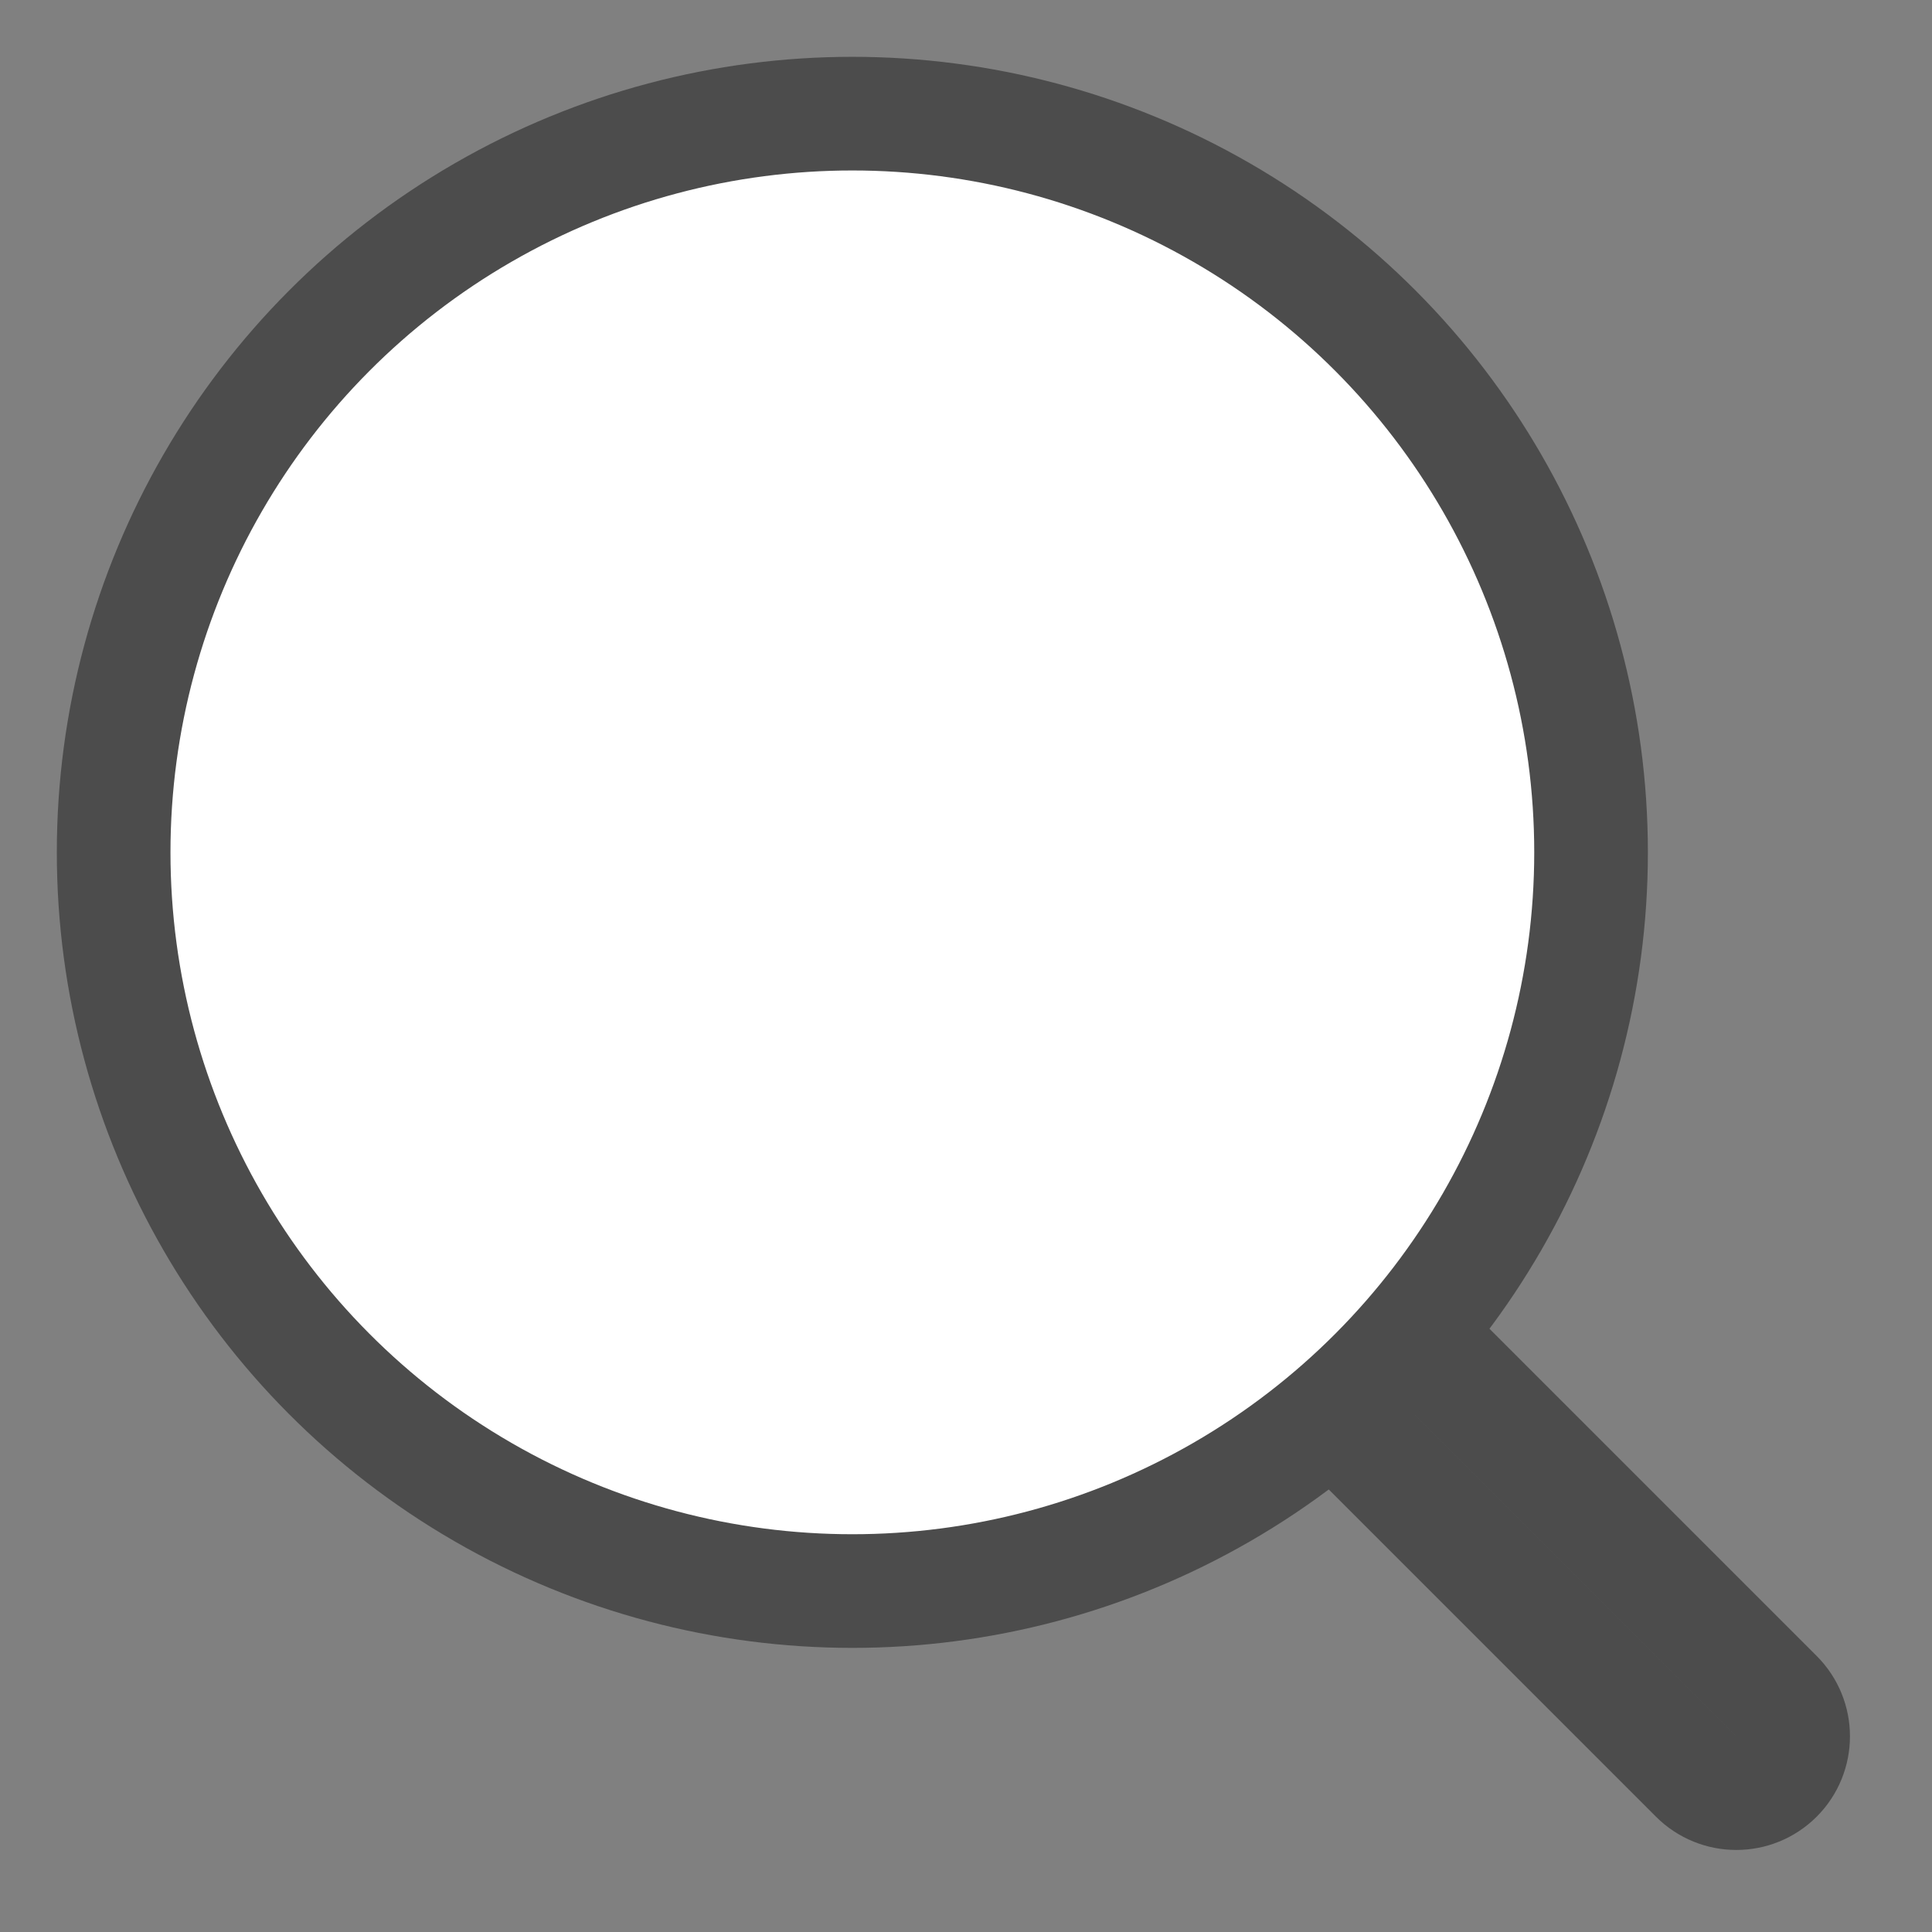
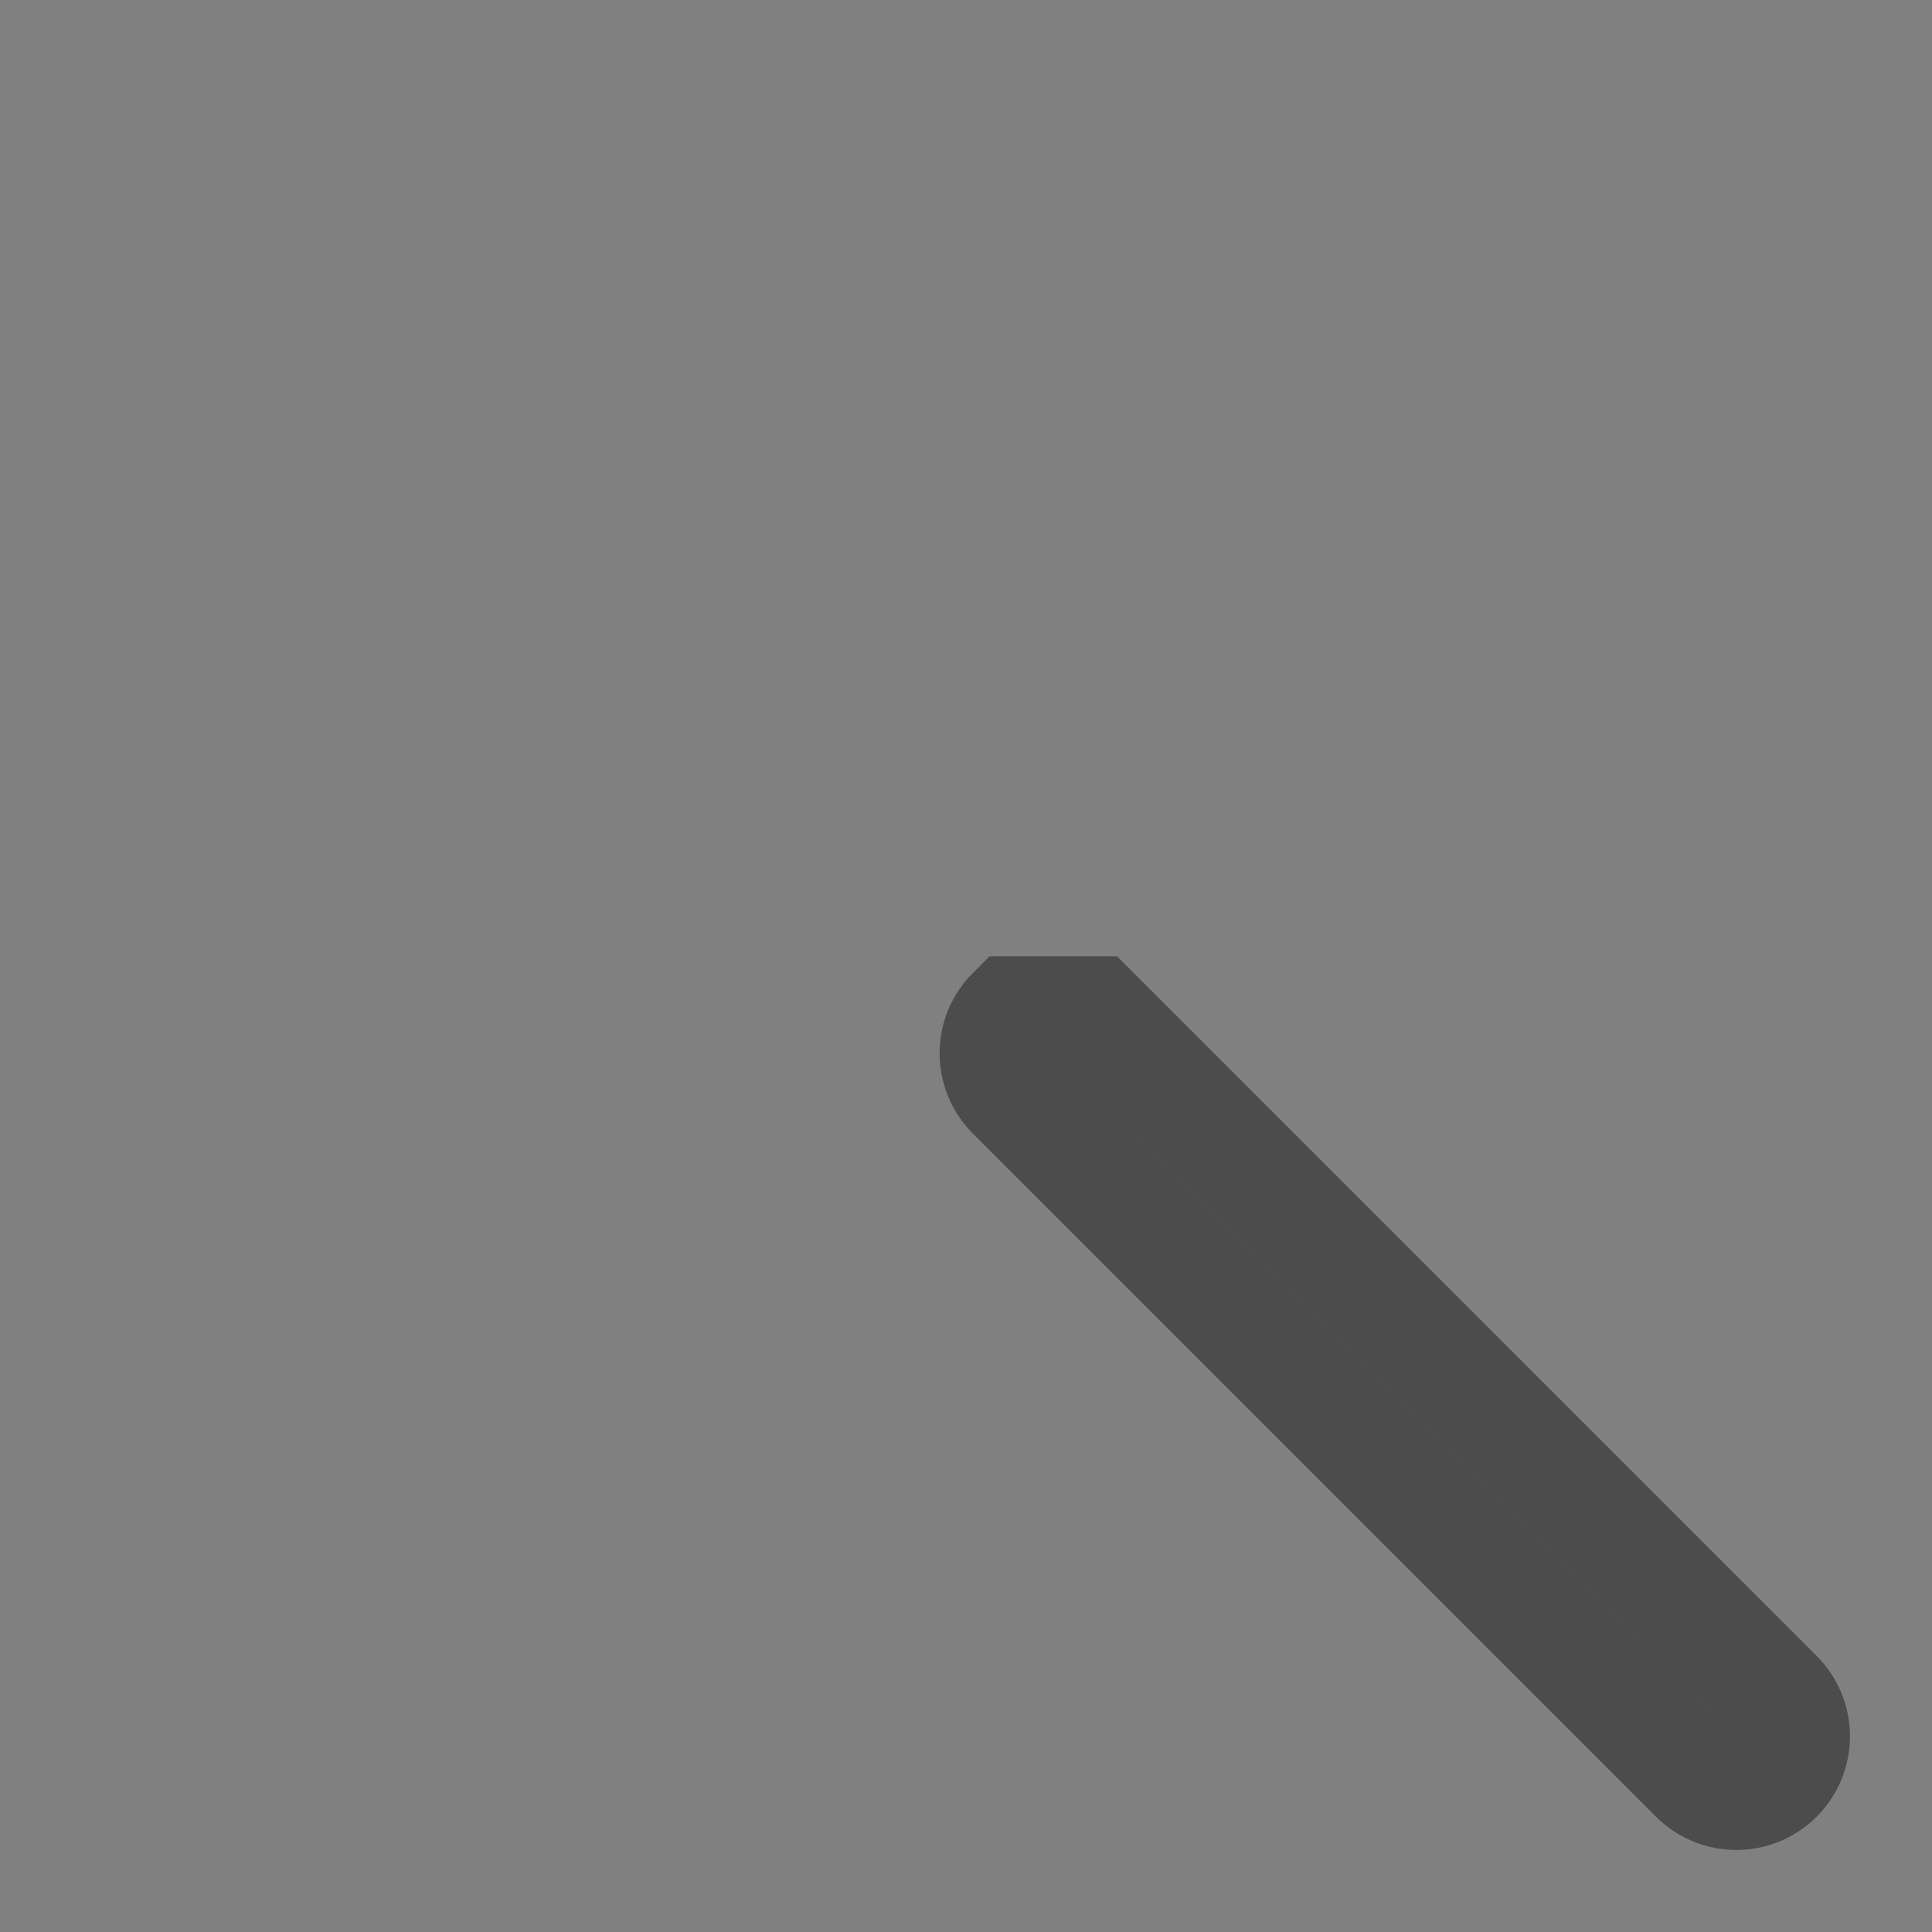
<svg xmlns="http://www.w3.org/2000/svg" width="17px" height="17px" viewBox="0 0 17 17" version="1.1">
  <rect x="0" y="0" width="17" height="17" fill="#808080" stroke="none" />
  <title>Group 2</title>
  <desc>Created with Sketch.</desc>
  <g id="Page-1" stroke="none" stroke-width="1" fill="none" fill-rule="evenodd">
    <g id="Mobile-Copy-2" transform="translate(-19, -72)" stroke="#4C4C4C">
      <g id="busca" transform="translate(0, 60)">
        <g id="Group-2" transform="translate(20, 13)">
-           <path d="M11.273,6.523 C10.997,6.523 10.773,6.747 10.773,7.023 L10.773,15.523 C10.773,15.799 10.997,16.023 11.273,16.023 C11.549,16.023 11.773,15.799 11.773,15.523 L11.773,7.023 C11.773,6.747 11.549,6.523 11.273,6.523 Z" id="Rectangle" transform="translate(11.273, 11.273) rotate(-45) translate(-11.273, -11.273) " />
-           <circle id="Oval" fill="#FFFFFF" cx="6.5" cy="6.5" r="6.5" />
+           <path d="M11.273,6.523 C10.997,6.523 10.773,6.747 10.773,7.023 L10.773,15.523 C10.773,15.799 10.997,16.023 11.273,16.023 C11.549,16.023 11.773,15.799 11.773,15.523 L11.773,7.023 Z" id="Rectangle" transform="translate(11.273, 11.273) rotate(-45) translate(-11.273, -11.273) " />
        </g>
      </g>
    </g>
  </g>
</svg>